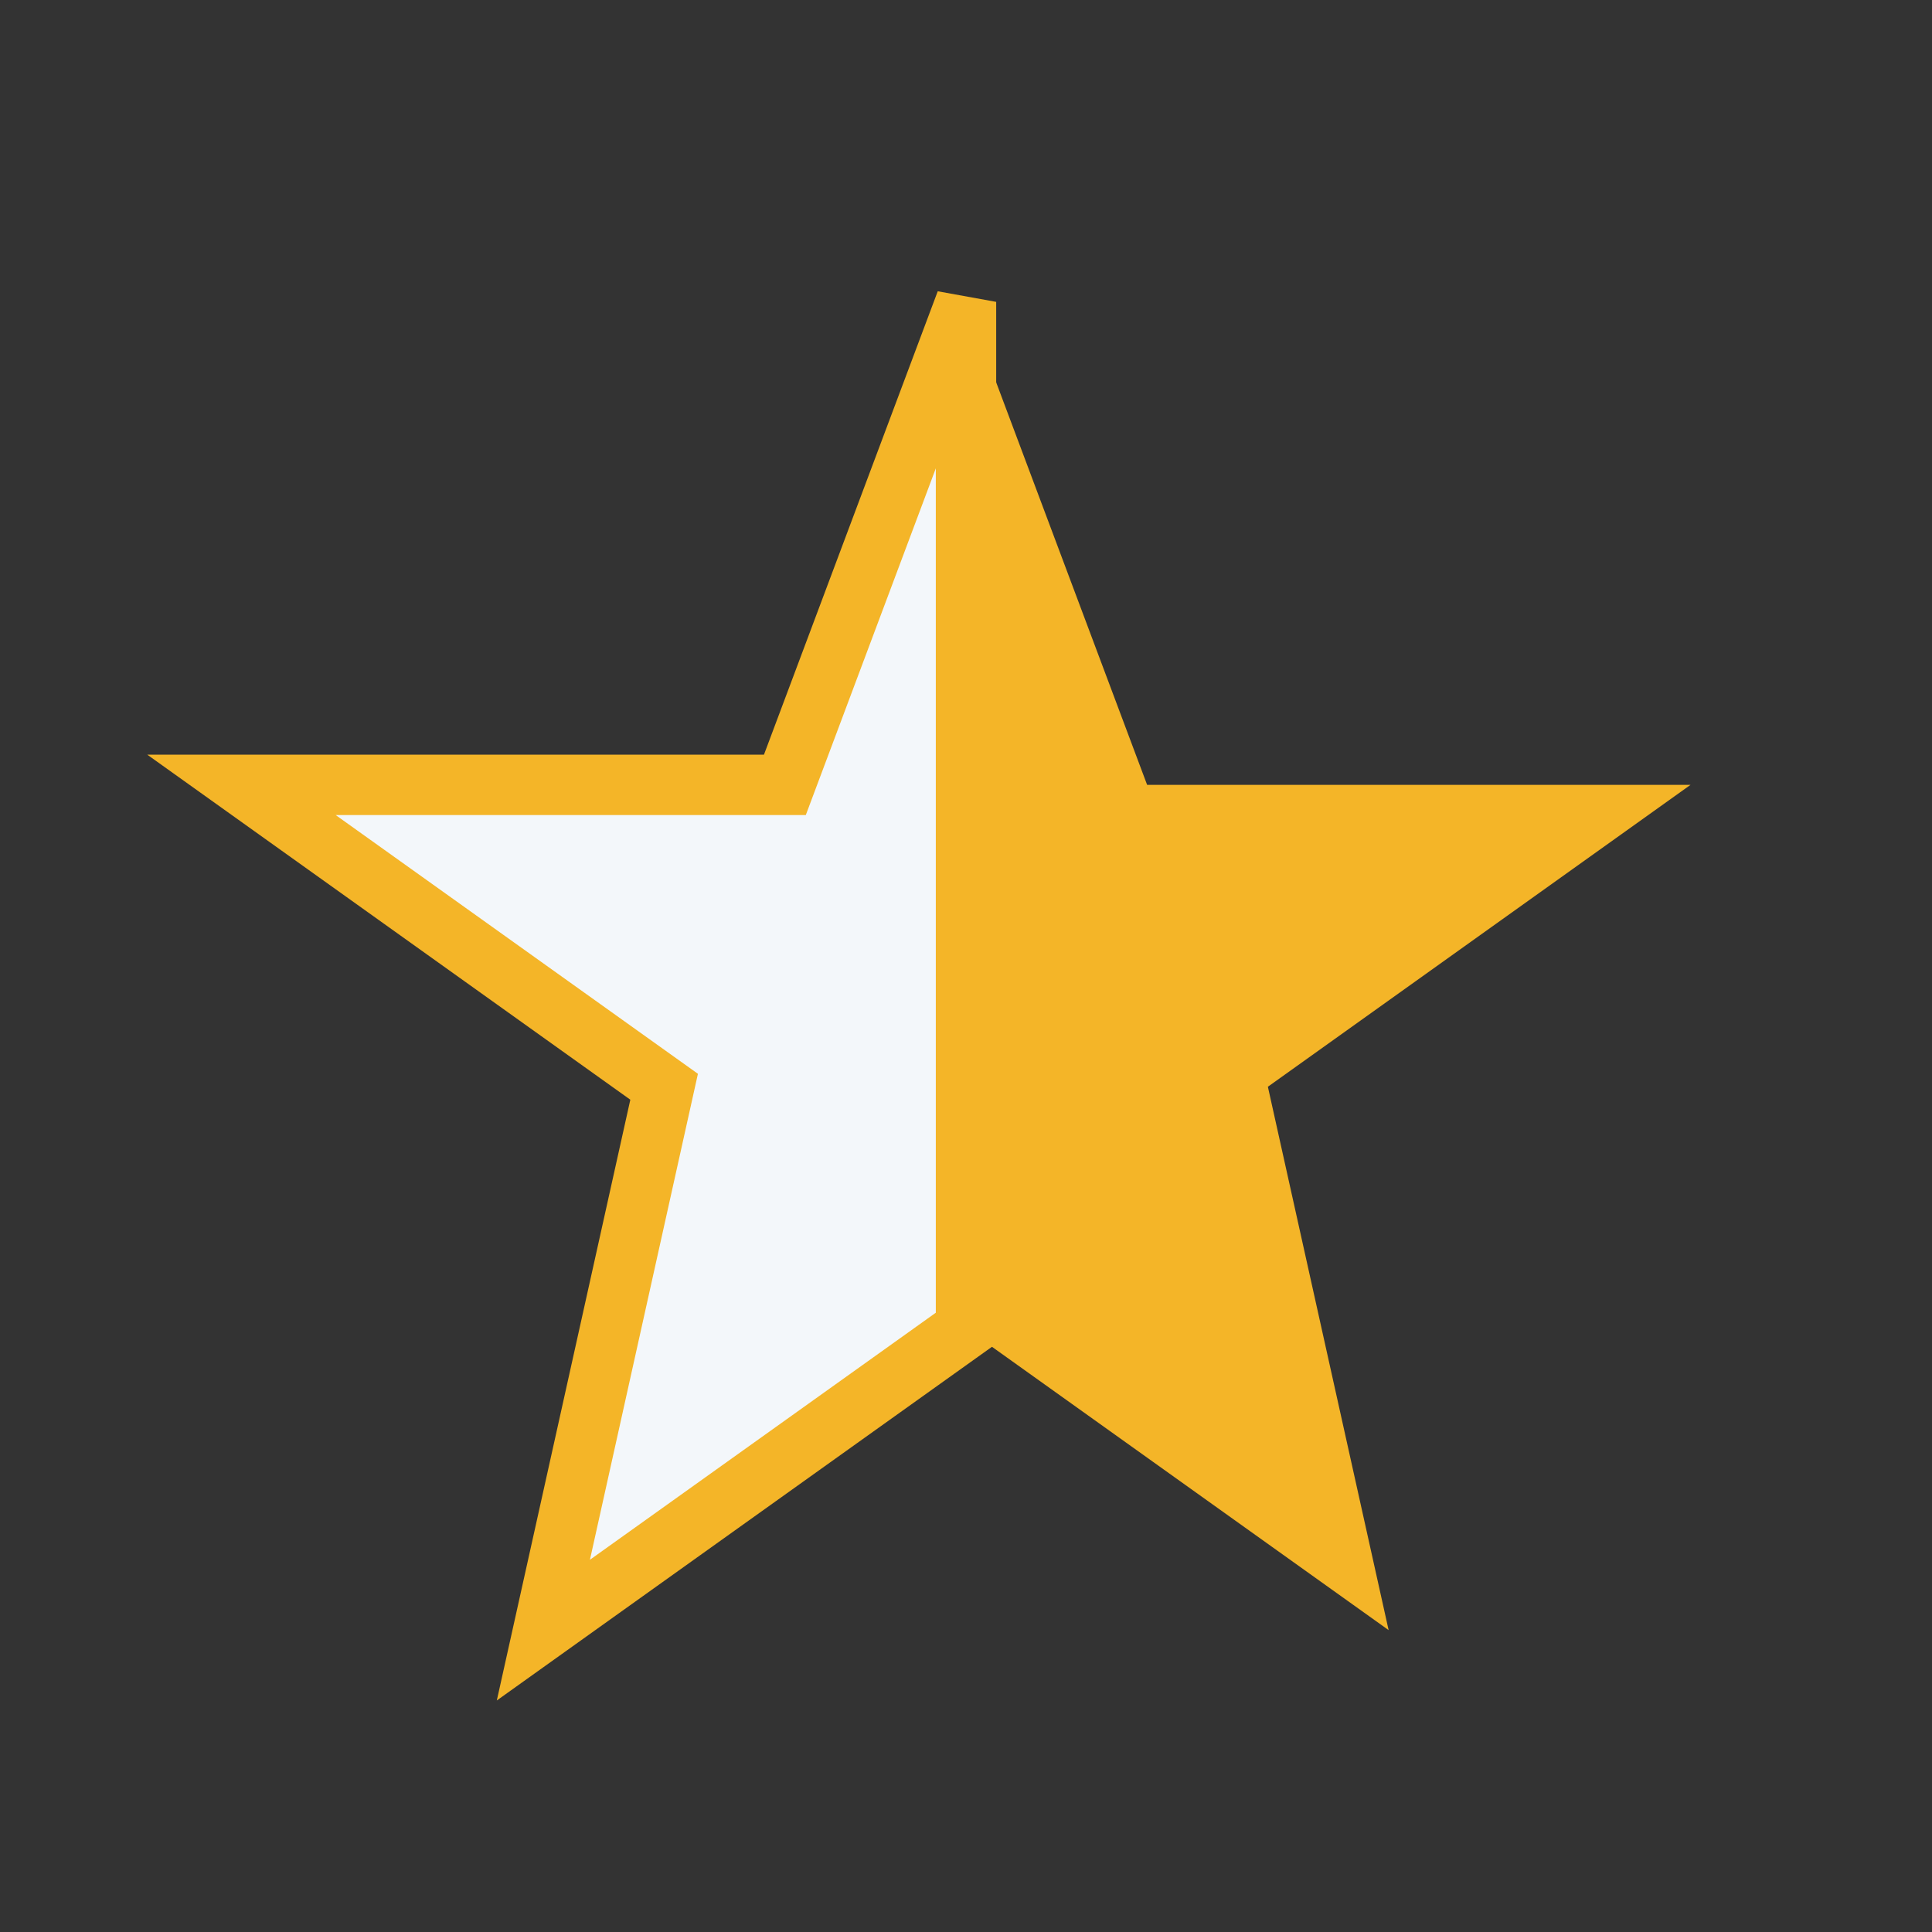
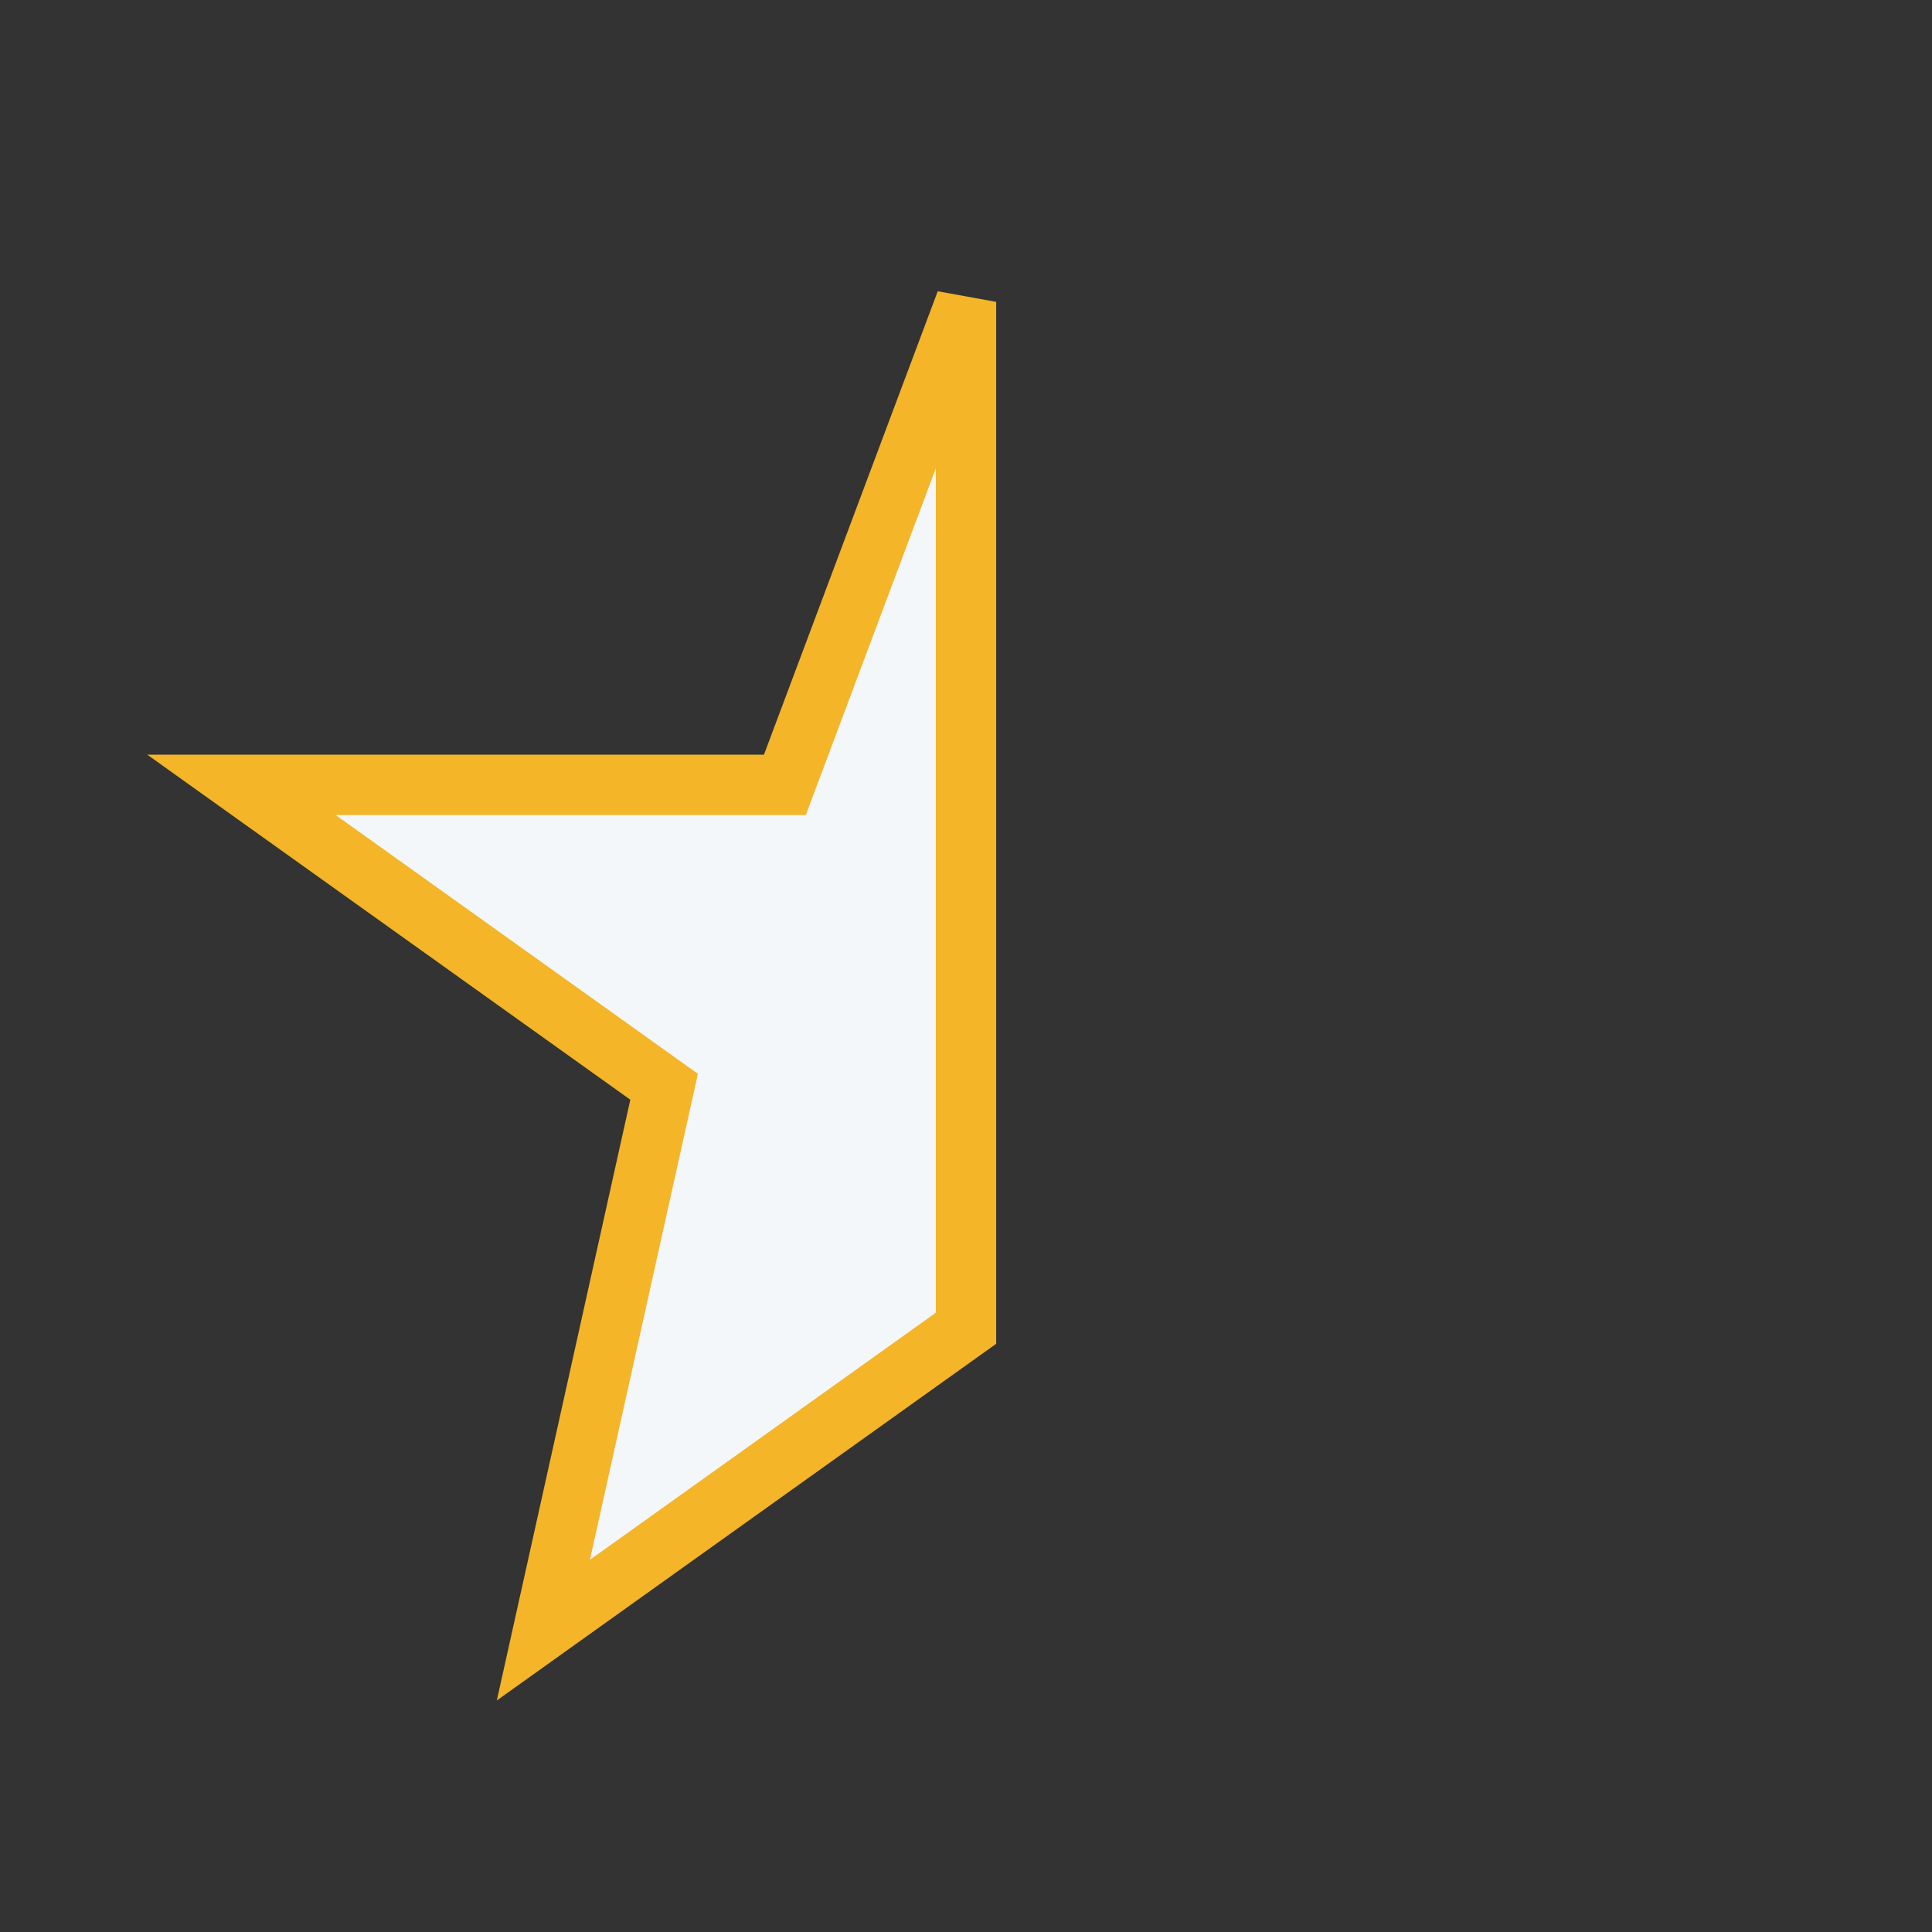
<svg xmlns="http://www.w3.org/2000/svg" width="32" height="32" viewBox="0 0 32 32">
  <rect x="0" y="0" width="32" height="32" fill="#333333" stroke="none" />
-   <polygon fill="#F4B528" points="16,5 19,13 28,13 21,18 23,27 16,22" />
  <polygon fill="#F3F7FA" points="16,22 9,27 11,18 4,13 13,13 16,5" stroke="#F4B528" stroke-width="1" />
</svg>